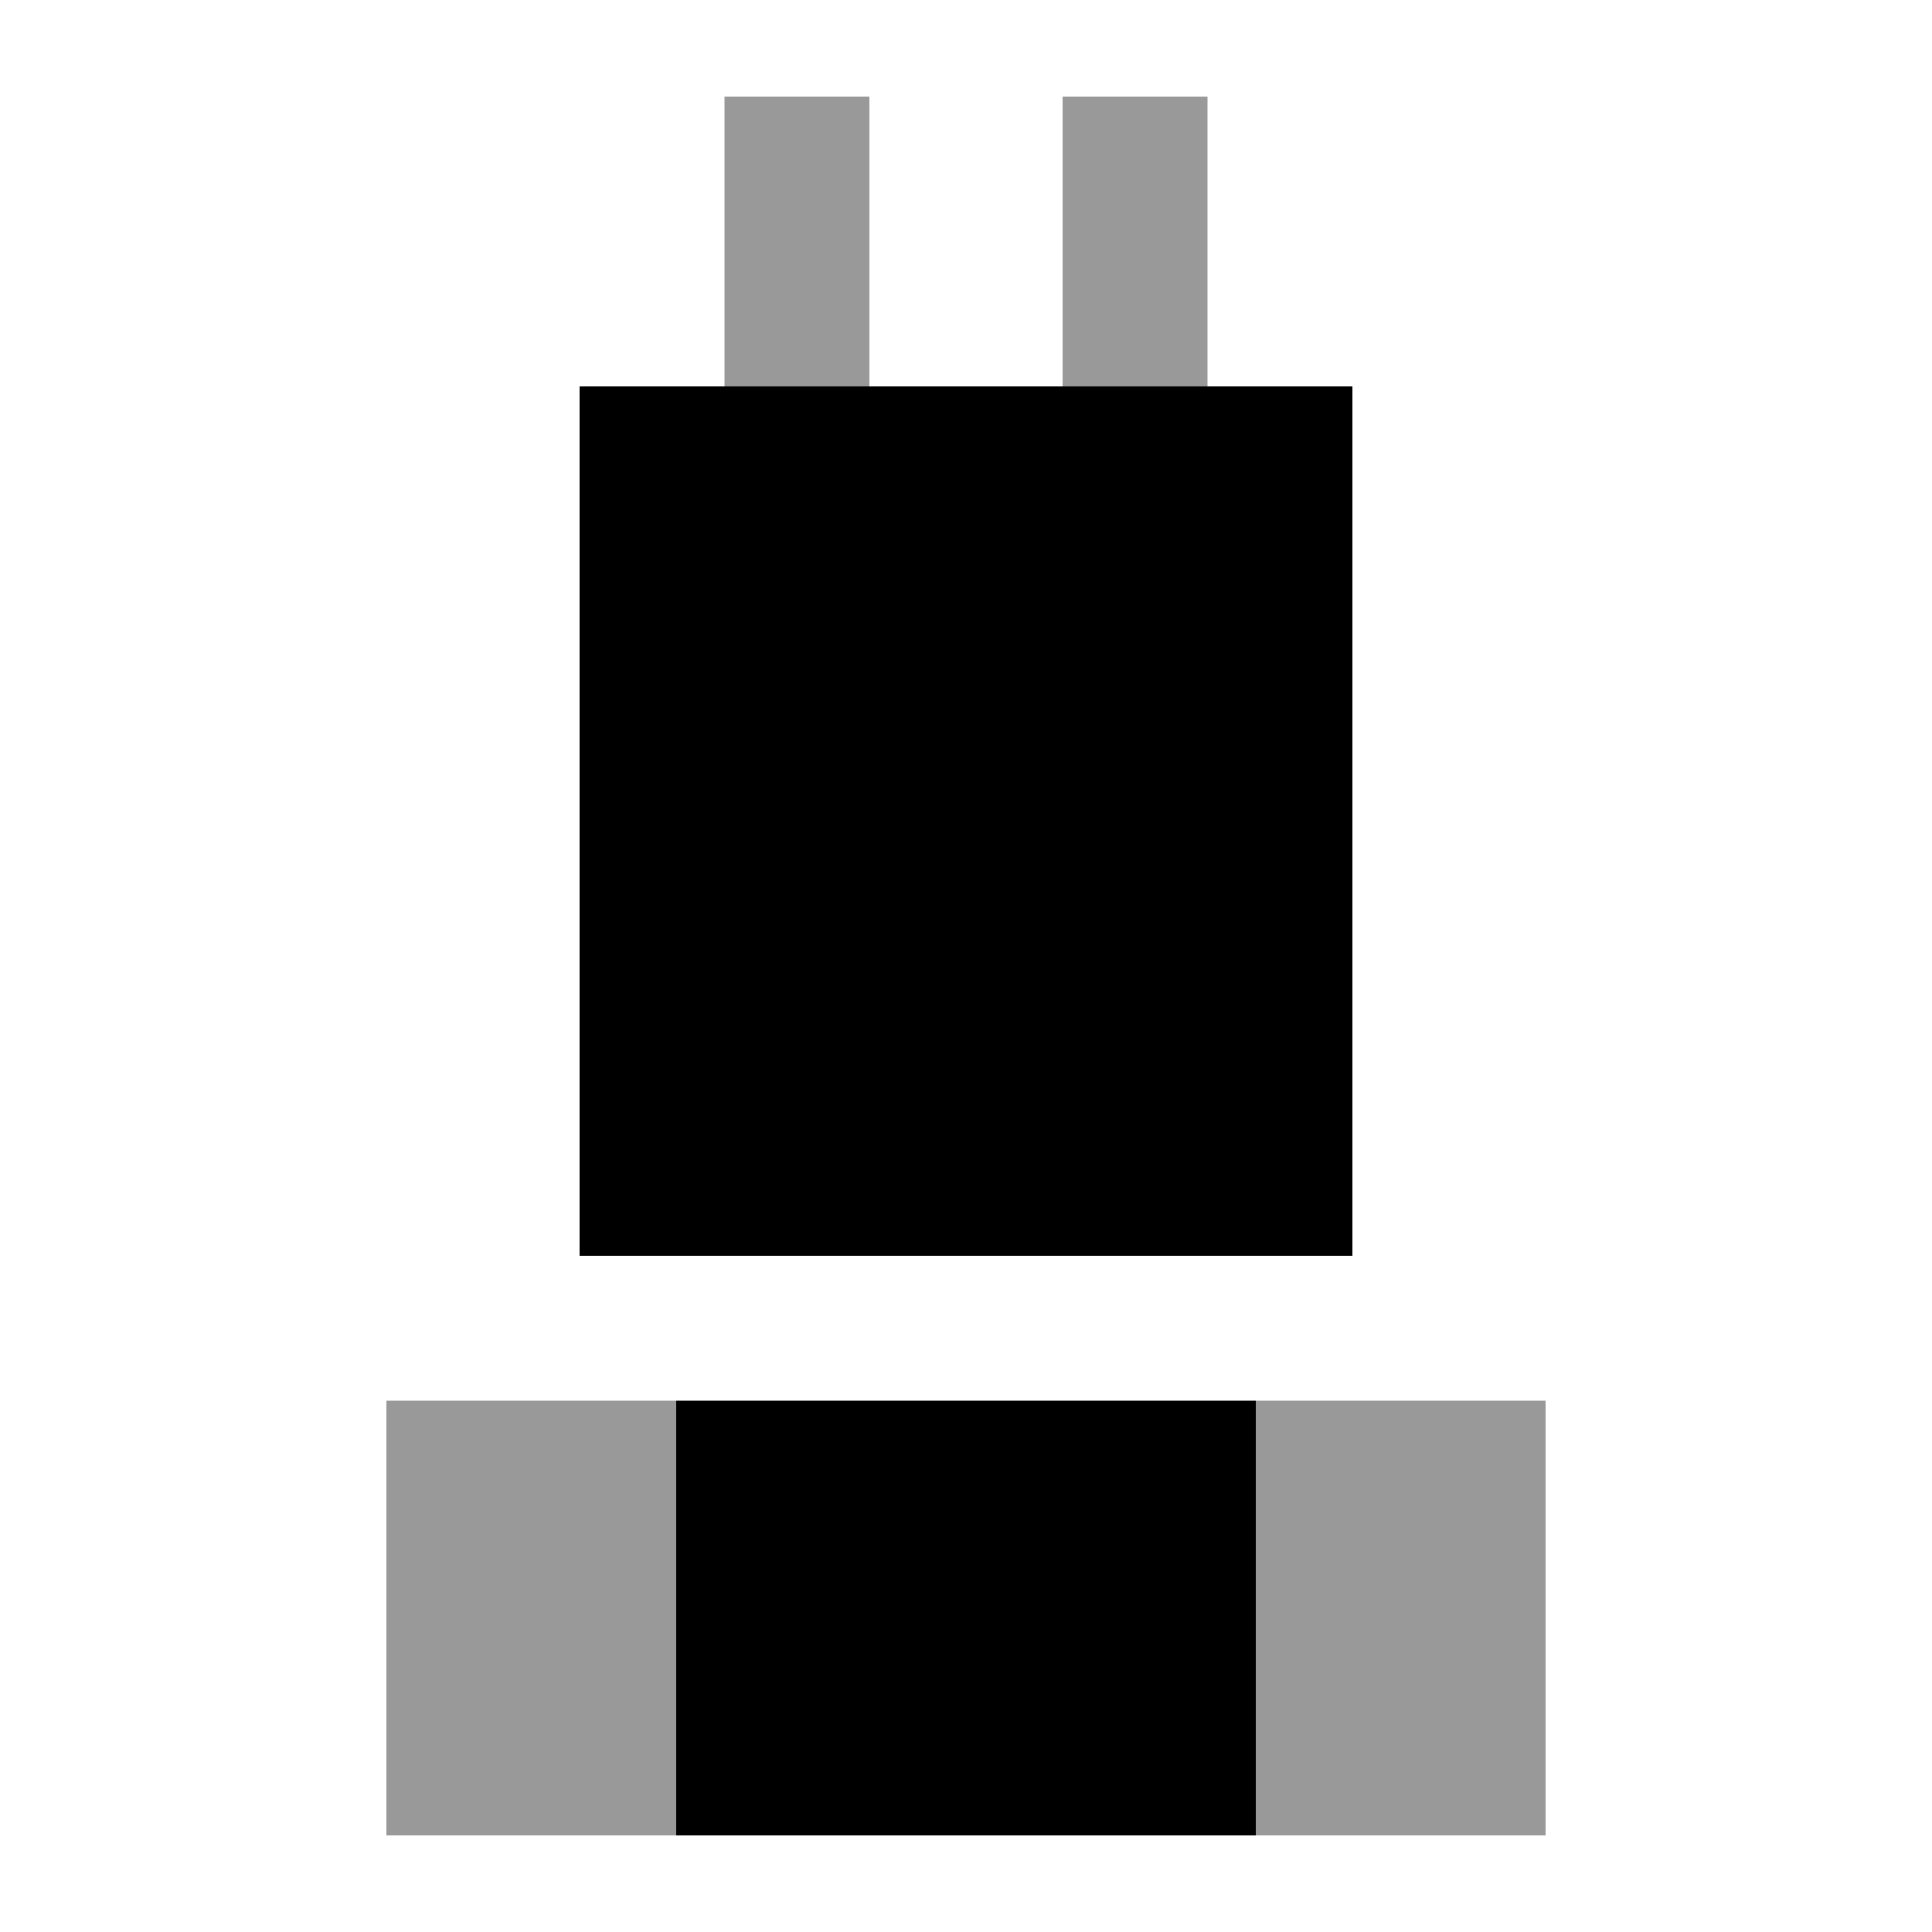
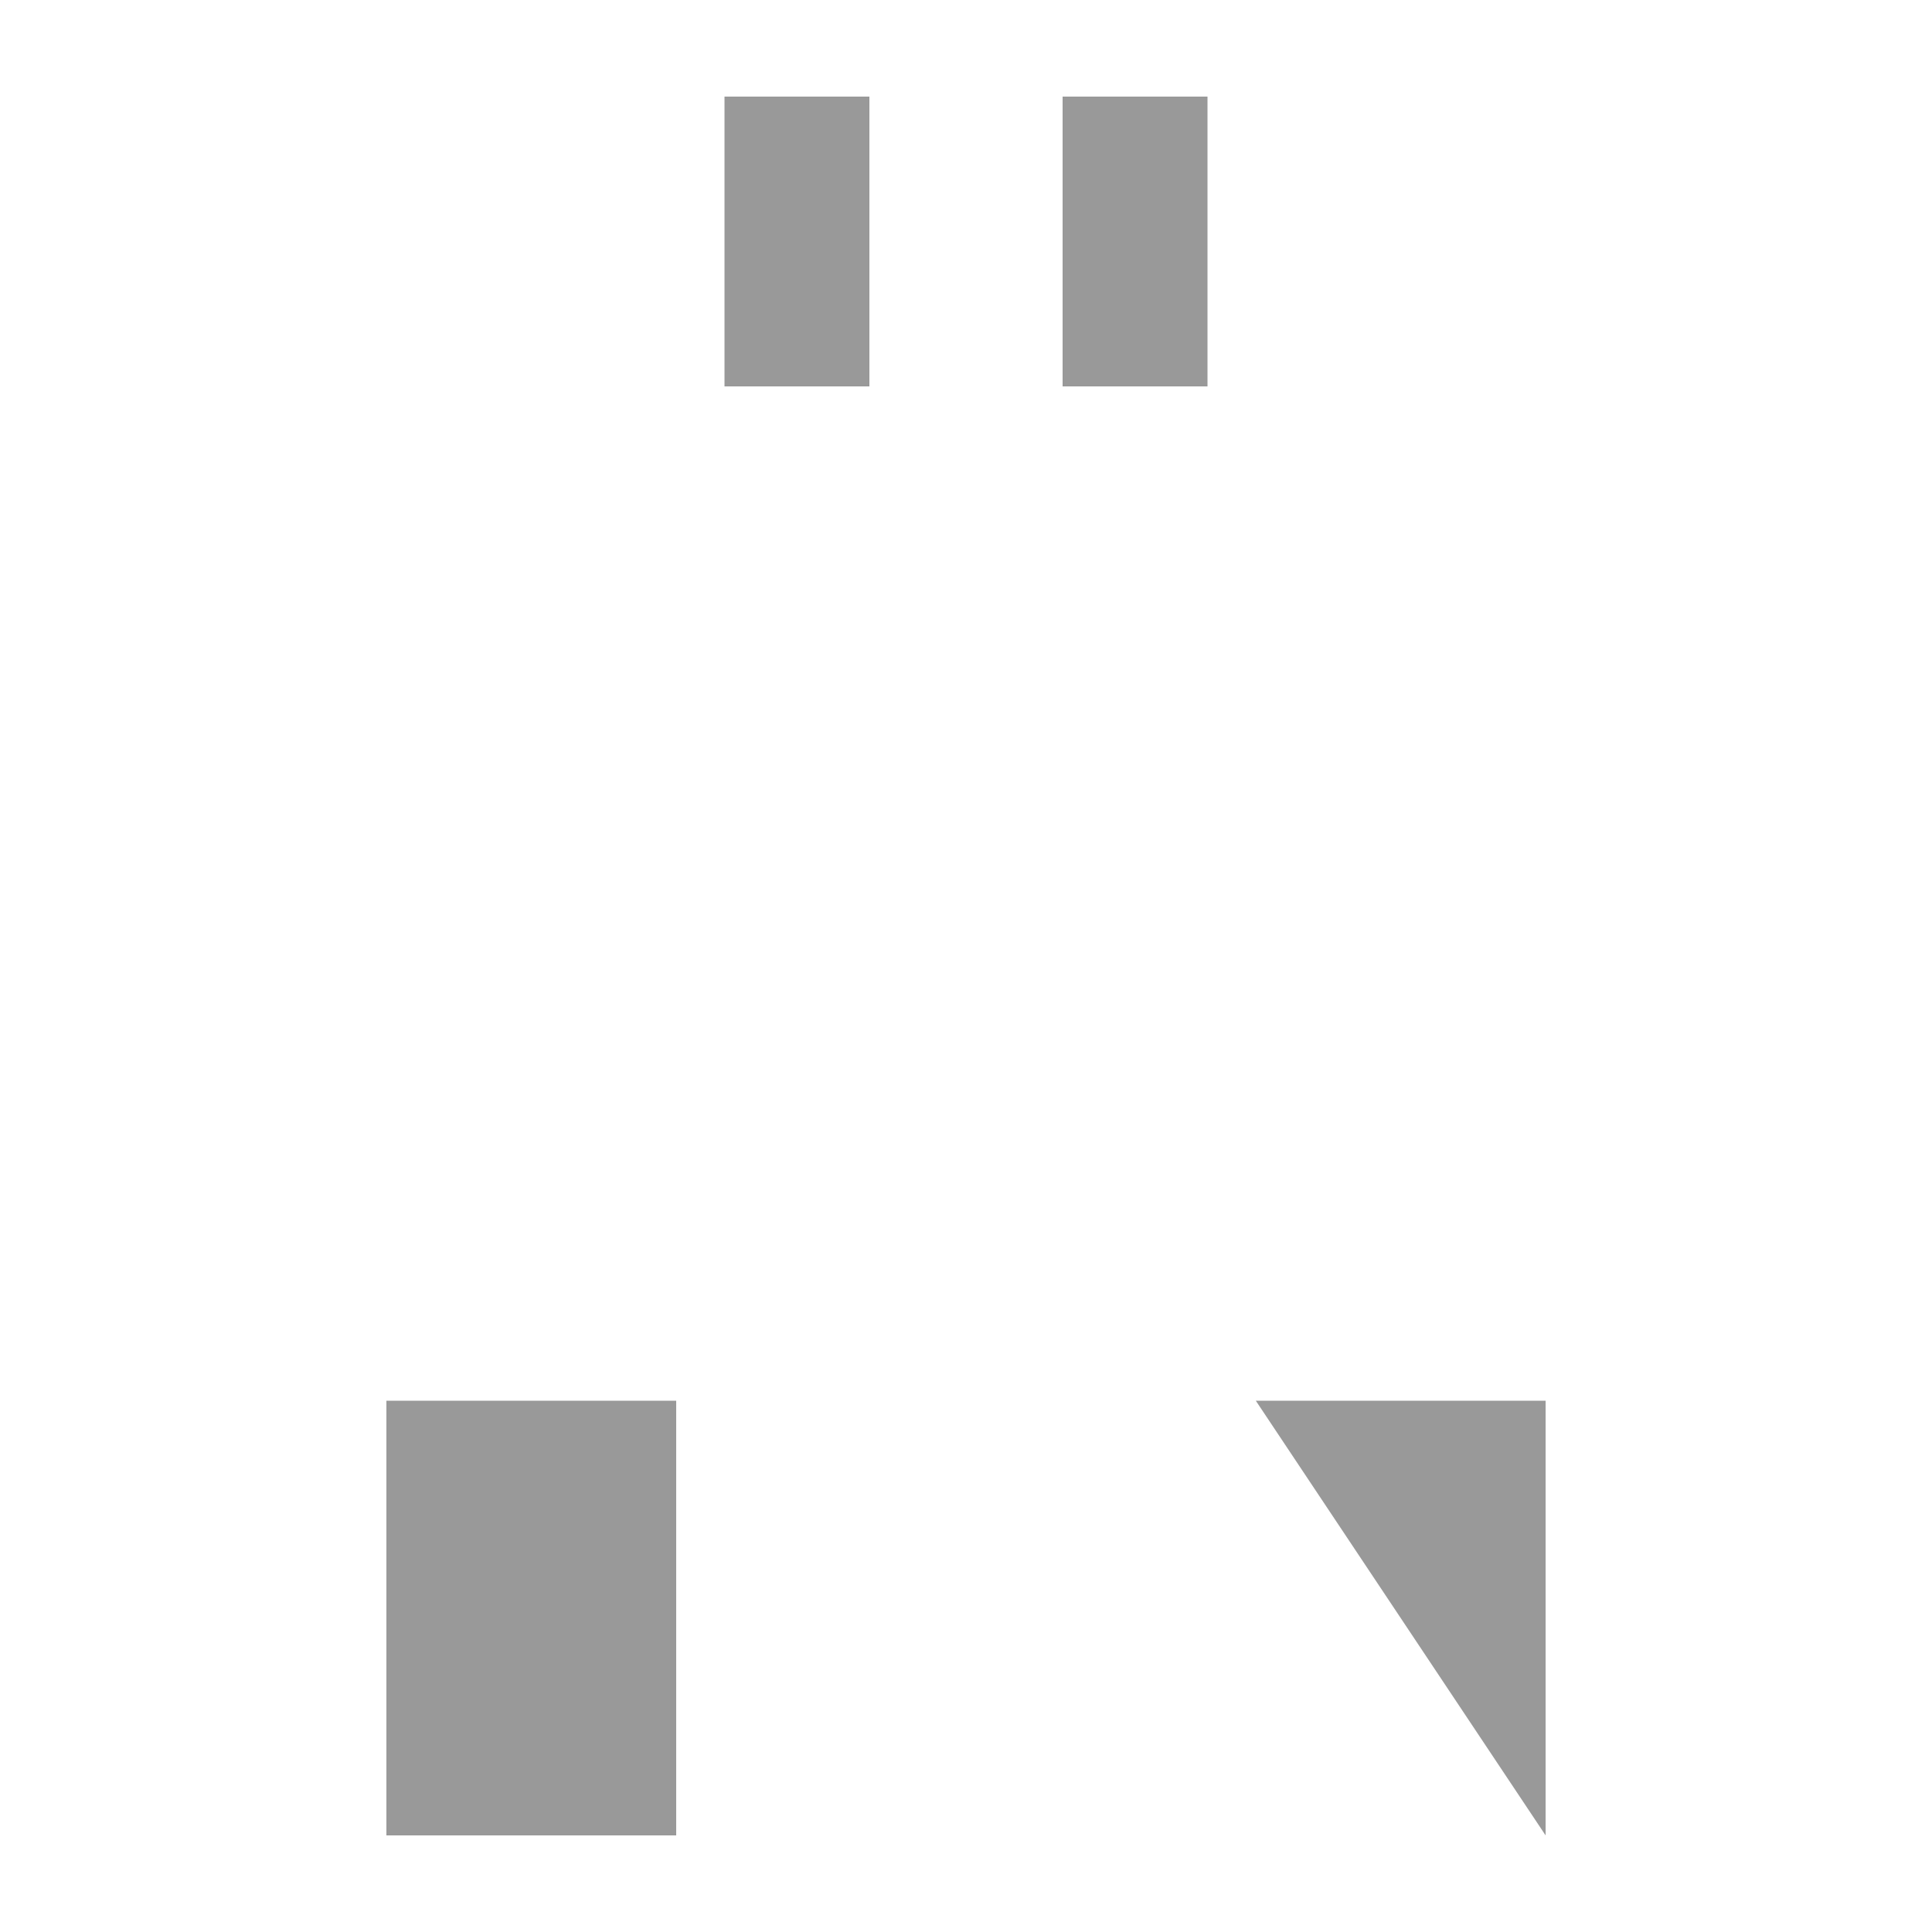
<svg xmlns="http://www.w3.org/2000/svg" viewBox="0 0 640 640">
-   <path opacity=".4" fill="currentColor" d="M128 464L128 608L224 608L224 464L128 464zM240 32L240 128L288 128L288 32L240 32zM352 32L352 128L400 128L400 32L352 32zM416 464L416 608L512 608L512 464L416 464z" />
-   <path fill="currentColor" d="M416 608L224 608L224 464L416 464L416 608zM448 416L192 416L192 128L448 128L448 416z" />
+   <path opacity=".4" fill="currentColor" d="M128 464L128 608L224 608L224 464L128 464zM240 32L240 128L288 128L288 32L240 32zM352 32L352 128L400 128L400 32L352 32zM416 464L512 608L512 464L416 464z" />
</svg>